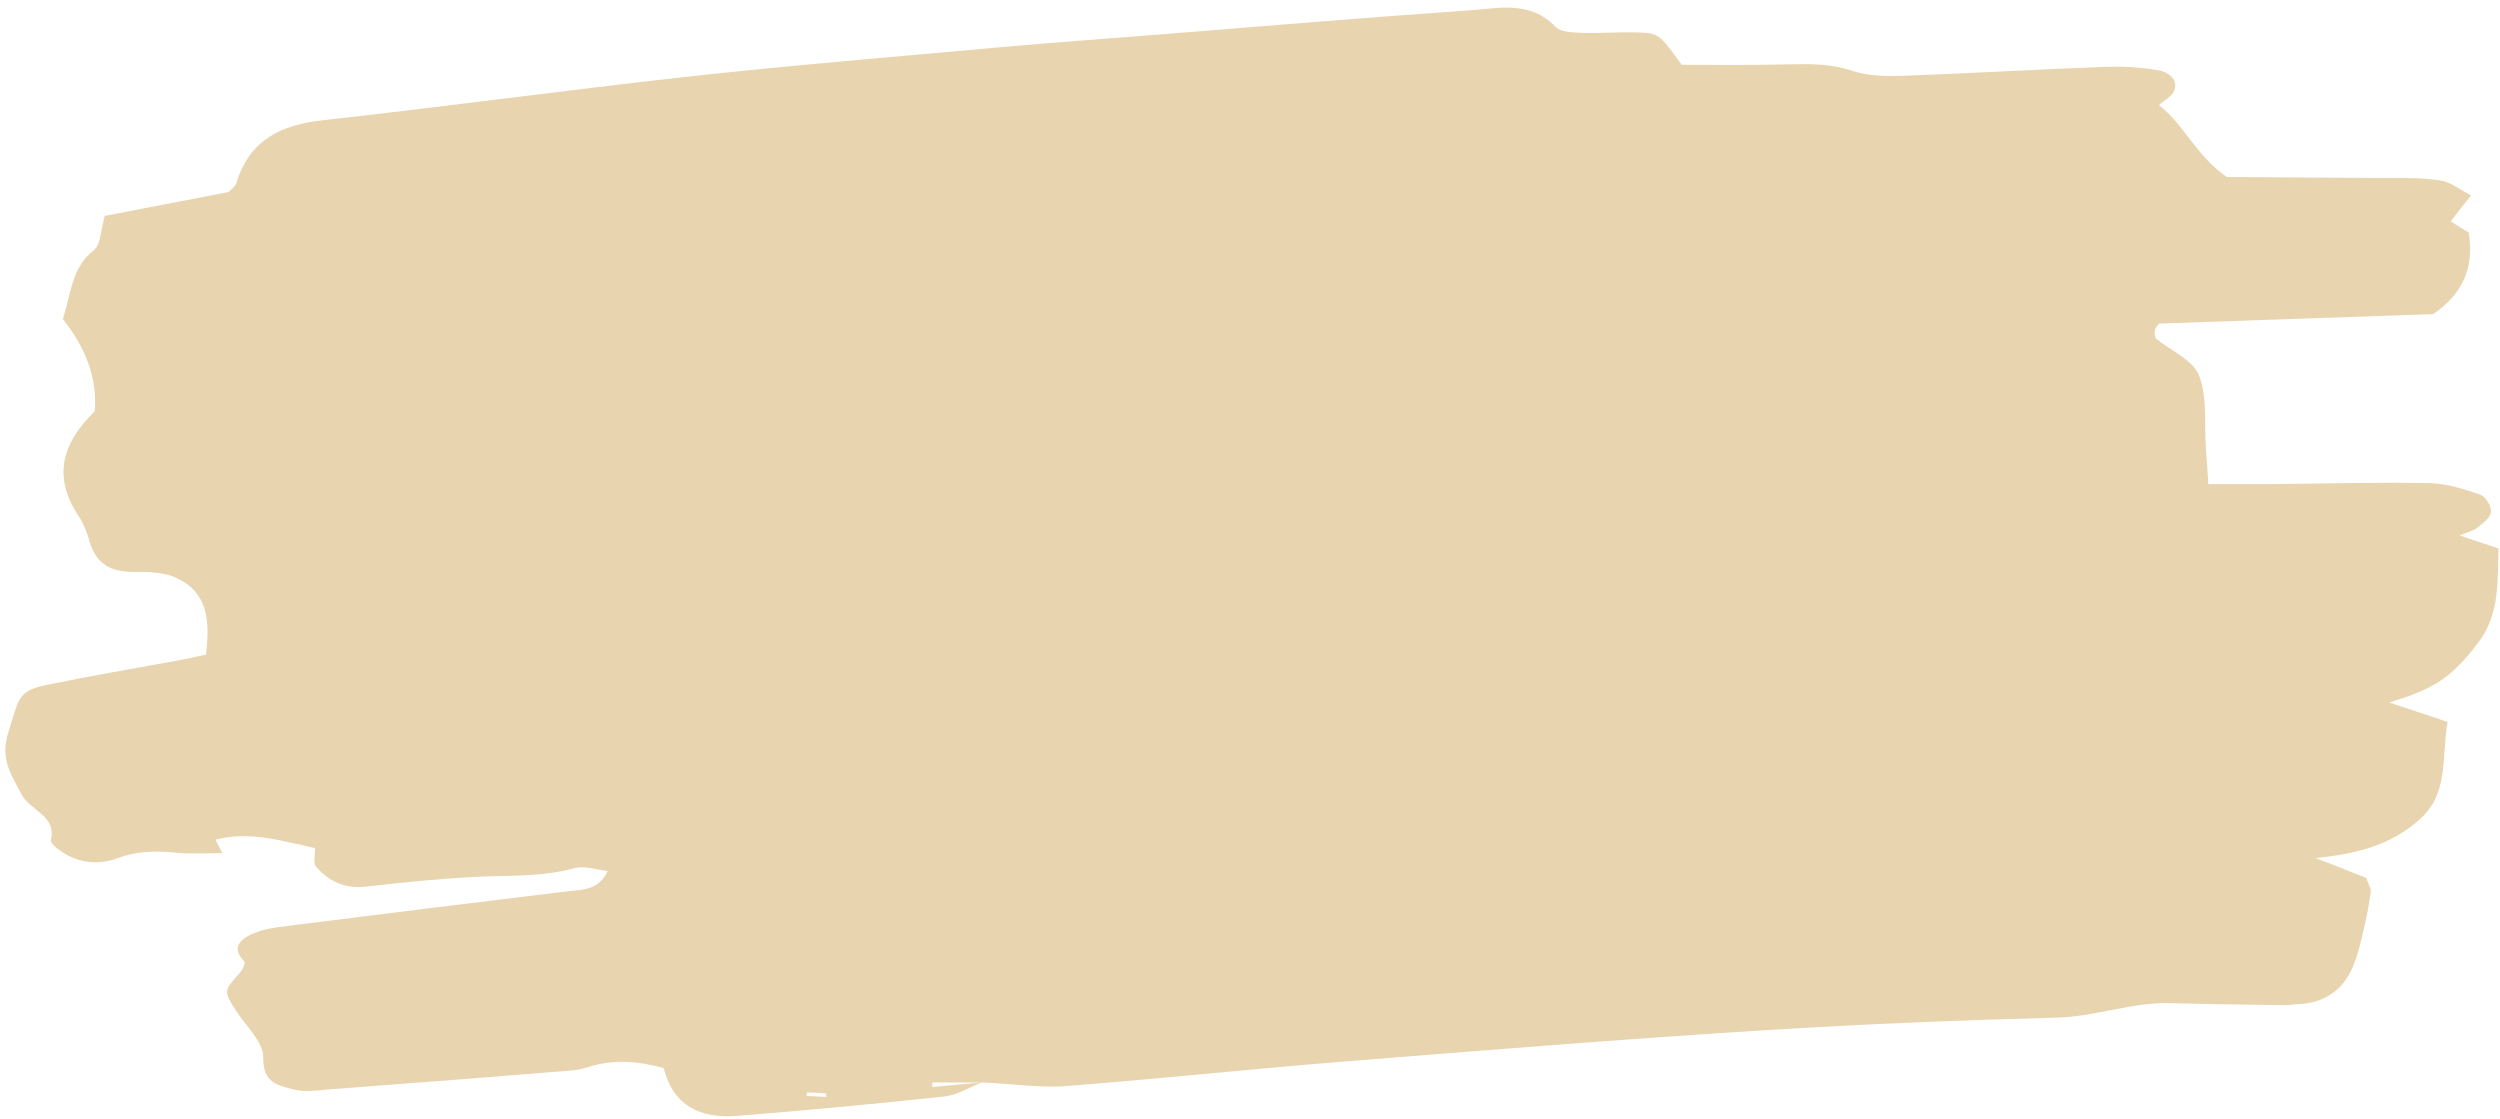
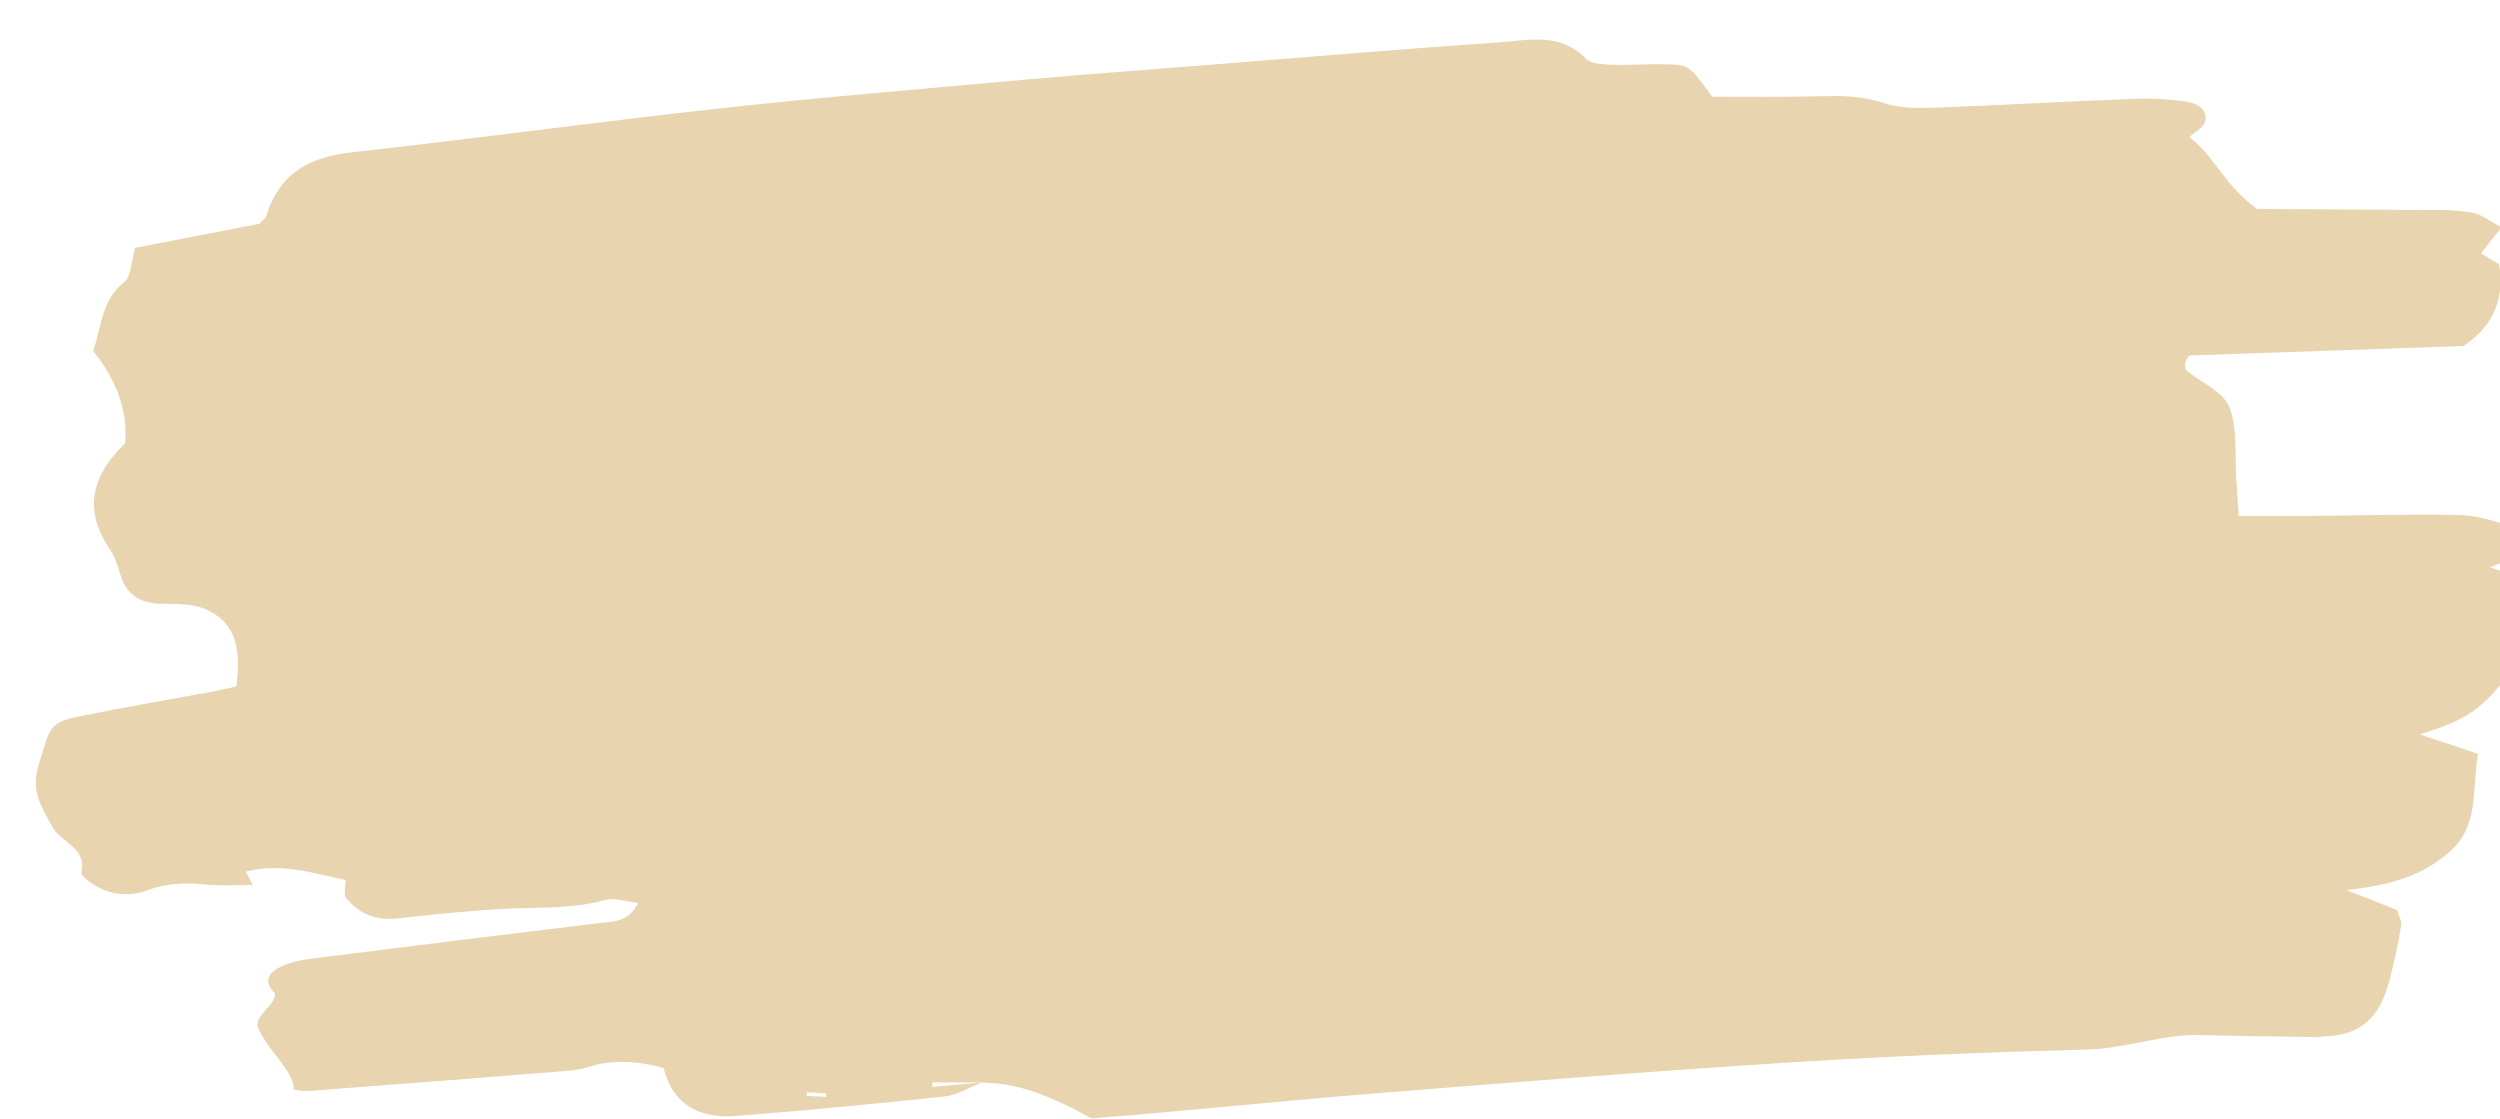
<svg xmlns="http://www.w3.org/2000/svg" fill="#000000" height="224.4" preserveAspectRatio="xMidYMid meet" version="1" viewBox="-1.4 -1.4 501.4 224.4" width="501.4" zoomAndPan="magnify">
  <g id="change1_1">
-     <path d="M195.5,215.7c-2.5,1-4.9,2.5-7.4,2.8c-13.9,1.5-27.8,2.8-41.7,3.9c-7.3,0.6-12.8-2-14.7-9.6 c-5.2-1.4-10.1-1.8-15.1-0.2c-1.5,0.5-3,0.7-4.6,0.8c-15.9,1.3-31.7,2.5-47.6,3.7c-2.3,0.2-4.8,0.6-6.9,0c-3-0.8-6.2-1.2-6.1-6.4 c0.1-3.1-3.6-6.4-5.6-9.6c-2.4-3.8-2.3-3.8,1-7.5c0.5-0.6,1.1-2,0.8-2.2c-2.6-2.6-0.9-4.3,1.2-5.3c2-1,4.4-1.4,6.7-1.7 c18.9-2.4,37.7-4.7,56.6-7c3-0.4,6.4,0,8.4-4.1c-2.4-0.3-4.7-1.1-6.6-0.6c-6.9,1.9-13.9,1.4-20.8,1.8c-7,0.4-13.9,1.1-20.9,1.9 c-4.3,0.5-7.6-0.9-10.3-4.1c-0.5-0.7-0.1-2.1-0.1-3.6c-6.5-1.4-13-3.5-20-1.7c0.5,0.9,0.8,1.6,1.4,2.7c-3.3,0-6.4,0.2-9.5-0.1 c-3.9-0.4-7.7-0.3-11.5,1.1c-3.4,1.3-6.9,1.1-10.1-0.6c-1.3-0.7-3.4-2.2-3.3-2.9c1.2-5.1-4.2-6-5.9-9.3c-2.2-4.2-4.3-7.1-2.6-12.5 c2.1-6.6,1.8-8.2,7.5-9.4c8.7-1.8,17.5-3.3,26.3-4.9c1.8-0.3,3.7-0.8,5.8-1.2c0.8-6.6,0.5-12.3-5.7-15.3c-2.6-1.3-5.9-1.3-8.9-1.3 c-4.5,0-7.4-1.6-8.7-6c-0.5-1.8-1.2-3.7-2.3-5.3c-5.2-7.9-3.2-14.6,3.3-20.9c0.6-7.1-2.2-13.3-6.4-18.5c1.7-5.1,1.7-10.3,6.2-13.8 c1.4-1.1,1.4-4,2.2-6.9c8.2-1.6,16.5-3.2,24.9-4.8c0.5-0.6,1.3-1.1,1.5-1.8c2.7-8.7,9-11.7,17.5-12.6c24.3-2.7,48.5-6,72.8-8.7 c20.8-2.3,41.7-4,62.6-5.9c11.2-1,22.4-1.8,33.7-2.7c20.1-1.6,40.2-3.3,60.4-4.7c6.1-0.4,12.4-2.1,17.6,3.3c1.1,1.1,3.6,1.1,5.5,1.2 c3.5,0.1,7-0.2,10.5-0.1c4.7,0.1,4.7,0.2,9.3,6.5c6.9,0,14.3,0.1,21.6-0.1c4.3-0.1,8.4-0.1,12.6,1.3c3.2,1.1,6.8,1.1,10.3,1 c13.6-0.5,27.2-1.3,40.7-1.8c3.5-0.1,7,0.1,10.4,0.7c1.7,0.3,4,1.6,3.2,4c-0.4,1.2-2.1,2-3.1,3c5,3.8,7.3,10,13.6,14.4 c9.6,0.1,20.4,0.1,31.3,0.2c3.9,0,7.8-0.1,11.6,0.5c2,0.3,3.8,1.8,6.1,3c-1.7,2.1-2.8,3.5-4.1,5.2c1.2,0.8,2.4,1.5,3.6,2.2 c1.3,7.3-1.5,12.6-7.1,16.4c-18.6,0.6-36.7,1.3-54.9,1.9c-0.2,0-0.5,0.5-0.7,0.8c-0.2,0.3-0.2,0.7-0.3,1.1c0.1,0.4,0.1,0.9,0.3,1.1 c2.9,2.4,7.3,4.2,8.6,7.3c1.7,4.3,1.1,9.6,1.4,14.5c0.2,2.2,0.3,4.5,0.5,7.4c4.3,0,8.1,0,11.9,0c10.9-0.1,21.8-0.4,32.6-0.2 c3.4,0.1,6.8,1.2,10,2.3c1.1,0.4,2.3,2.3,2.2,3.5c-0.1,1.1-1.6,2.2-2.7,3.1c-0.8,0.7-2,0.9-3.6,1.6c2.7,0.9,4.8,1.6,7.8,2.6 c-0.2,6.6,0.3,13.4-4.3,19.2c-5.3,6.8-8.5,8.9-17.6,11.7c4.6,1.5,8.1,2.7,11.7,3.9c-1.3,7,0.4,14.5-5.9,19.8 c-5.3,4.6-11.6,6.6-20.6,7.5c4.8,1.8,7.6,3,10.2,4c0.4,1.2,0.9,2,0.9,2.7c-0.3,2.2-0.7,4.4-1.2,6.6c-0.7,2.9-1.3,6-2.5,8.7 c-2,4.6-5.8,7.1-10.9,7.3c-0.8,0-1.5,0.2-2.3,0.2c-7.7-0.1-15.5-0.2-23.2-0.4c-7.5-0.3-15.1,2.7-22.9,2.9 c-19.4,0.5-38.8,1.3-58.2,2.5c-28.7,1.8-57.3,4.1-85.9,6.4c-18.6,1.5-37.1,3.5-55.6,4.9C206.3,216.7,200.9,215.9,195.5,215.7 c-3.3,0-6.6,0-9.9,0c0,0.3,0,0.6,0,0.9C188.9,216.3,192.2,216,195.5,215.7z M160.4,217.7c0,0.2,0,0.4,0,0.7c1.3,0.1,2.6,0.1,3.9,0.2 c0-0.2,0-0.5,0-0.7C163,217.8,161.7,217.7,160.4,217.7z" fill="#e8d4af" />
+     <path d="M195.5,215.7c-2.5,1-4.9,2.5-7.4,2.8c-13.9,1.5-27.8,2.8-41.7,3.9c-7.3,0.6-12.8-2-14.7-9.6 c-5.2-1.4-10.1-1.8-15.1-0.2c-1.5,0.5-3,0.7-4.6,0.8c-15.9,1.3-31.7,2.5-47.6,3.7c-2.3,0.2-4.8,0.6-6.9,0c0.1-3.1-3.6-6.4-5.6-9.6c-2.4-3.8-2.3-3.8,1-7.5c0.5-0.6,1.1-2,0.8-2.2c-2.6-2.6-0.9-4.3,1.2-5.3c2-1,4.4-1.4,6.7-1.7 c18.9-2.4,37.7-4.7,56.6-7c3-0.4,6.4,0,8.4-4.1c-2.4-0.3-4.7-1.1-6.6-0.6c-6.9,1.9-13.9,1.4-20.8,1.8c-7,0.4-13.9,1.1-20.9,1.9 c-4.3,0.5-7.6-0.9-10.3-4.1c-0.5-0.7-0.1-2.1-0.1-3.6c-6.5-1.4-13-3.5-20-1.7c0.5,0.9,0.8,1.6,1.4,2.7c-3.3,0-6.4,0.2-9.5-0.1 c-3.9-0.4-7.7-0.3-11.5,1.1c-3.4,1.3-6.9,1.1-10.1-0.6c-1.3-0.7-3.4-2.2-3.3-2.9c1.2-5.1-4.2-6-5.9-9.3c-2.2-4.2-4.3-7.1-2.6-12.5 c2.1-6.6,1.8-8.2,7.5-9.4c8.7-1.8,17.5-3.3,26.3-4.9c1.8-0.3,3.7-0.8,5.8-1.2c0.8-6.6,0.5-12.3-5.7-15.3c-2.6-1.3-5.9-1.3-8.9-1.3 c-4.5,0-7.4-1.6-8.7-6c-0.5-1.8-1.2-3.7-2.3-5.3c-5.2-7.9-3.2-14.6,3.3-20.9c0.6-7.1-2.2-13.3-6.4-18.5c1.7-5.1,1.7-10.3,6.2-13.8 c1.4-1.1,1.4-4,2.2-6.9c8.2-1.6,16.5-3.2,24.9-4.8c0.5-0.6,1.3-1.1,1.5-1.8c2.7-8.7,9-11.7,17.5-12.6c24.3-2.7,48.5-6,72.8-8.7 c20.8-2.3,41.7-4,62.6-5.9c11.2-1,22.4-1.8,33.7-2.7c20.1-1.6,40.2-3.3,60.4-4.7c6.1-0.4,12.4-2.1,17.6,3.3c1.1,1.1,3.6,1.1,5.5,1.2 c3.5,0.1,7-0.2,10.5-0.1c4.7,0.1,4.7,0.2,9.3,6.5c6.9,0,14.3,0.1,21.6-0.1c4.3-0.1,8.4-0.1,12.6,1.3c3.2,1.1,6.8,1.1,10.3,1 c13.6-0.5,27.2-1.3,40.7-1.8c3.5-0.1,7,0.1,10.4,0.7c1.7,0.3,4,1.6,3.2,4c-0.4,1.2-2.1,2-3.1,3c5,3.8,7.3,10,13.6,14.4 c9.6,0.1,20.4,0.1,31.3,0.2c3.9,0,7.8-0.1,11.6,0.5c2,0.3,3.8,1.8,6.1,3c-1.7,2.1-2.8,3.5-4.1,5.2c1.2,0.8,2.4,1.5,3.6,2.2 c1.3,7.3-1.5,12.6-7.1,16.4c-18.6,0.6-36.7,1.3-54.9,1.9c-0.2,0-0.5,0.5-0.7,0.8c-0.2,0.3-0.2,0.7-0.3,1.1c0.1,0.4,0.1,0.9,0.3,1.1 c2.9,2.4,7.3,4.2,8.6,7.3c1.7,4.3,1.1,9.6,1.4,14.5c0.2,2.2,0.3,4.5,0.5,7.4c4.3,0,8.1,0,11.9,0c10.9-0.1,21.8-0.4,32.6-0.2 c3.4,0.1,6.8,1.2,10,2.3c1.1,0.4,2.3,2.3,2.2,3.5c-0.1,1.1-1.6,2.2-2.7,3.1c-0.8,0.7-2,0.9-3.6,1.6c2.7,0.9,4.8,1.6,7.8,2.6 c-0.2,6.6,0.3,13.4-4.3,19.2c-5.3,6.8-8.5,8.9-17.6,11.7c4.6,1.5,8.1,2.7,11.7,3.9c-1.3,7,0.4,14.5-5.9,19.8 c-5.3,4.6-11.6,6.6-20.6,7.5c4.8,1.8,7.6,3,10.2,4c0.4,1.2,0.9,2,0.9,2.7c-0.3,2.2-0.7,4.4-1.2,6.6c-0.7,2.9-1.3,6-2.5,8.7 c-2,4.6-5.8,7.1-10.9,7.3c-0.8,0-1.5,0.2-2.3,0.2c-7.7-0.1-15.5-0.2-23.2-0.4c-7.5-0.3-15.1,2.7-22.9,2.9 c-19.4,0.5-38.8,1.3-58.2,2.5c-28.7,1.8-57.3,4.1-85.9,6.4c-18.6,1.5-37.1,3.5-55.6,4.9C206.3,216.7,200.9,215.9,195.5,215.7 c-3.3,0-6.6,0-9.9,0c0,0.3,0,0.6,0,0.9C188.9,216.3,192.2,216,195.5,215.7z M160.4,217.7c0,0.2,0,0.4,0,0.7c1.3,0.1,2.6,0.1,3.9,0.2 c0-0.2,0-0.5,0-0.7C163,217.8,161.7,217.7,160.4,217.7z" fill="#e8d4af" />
  </g>
</svg>